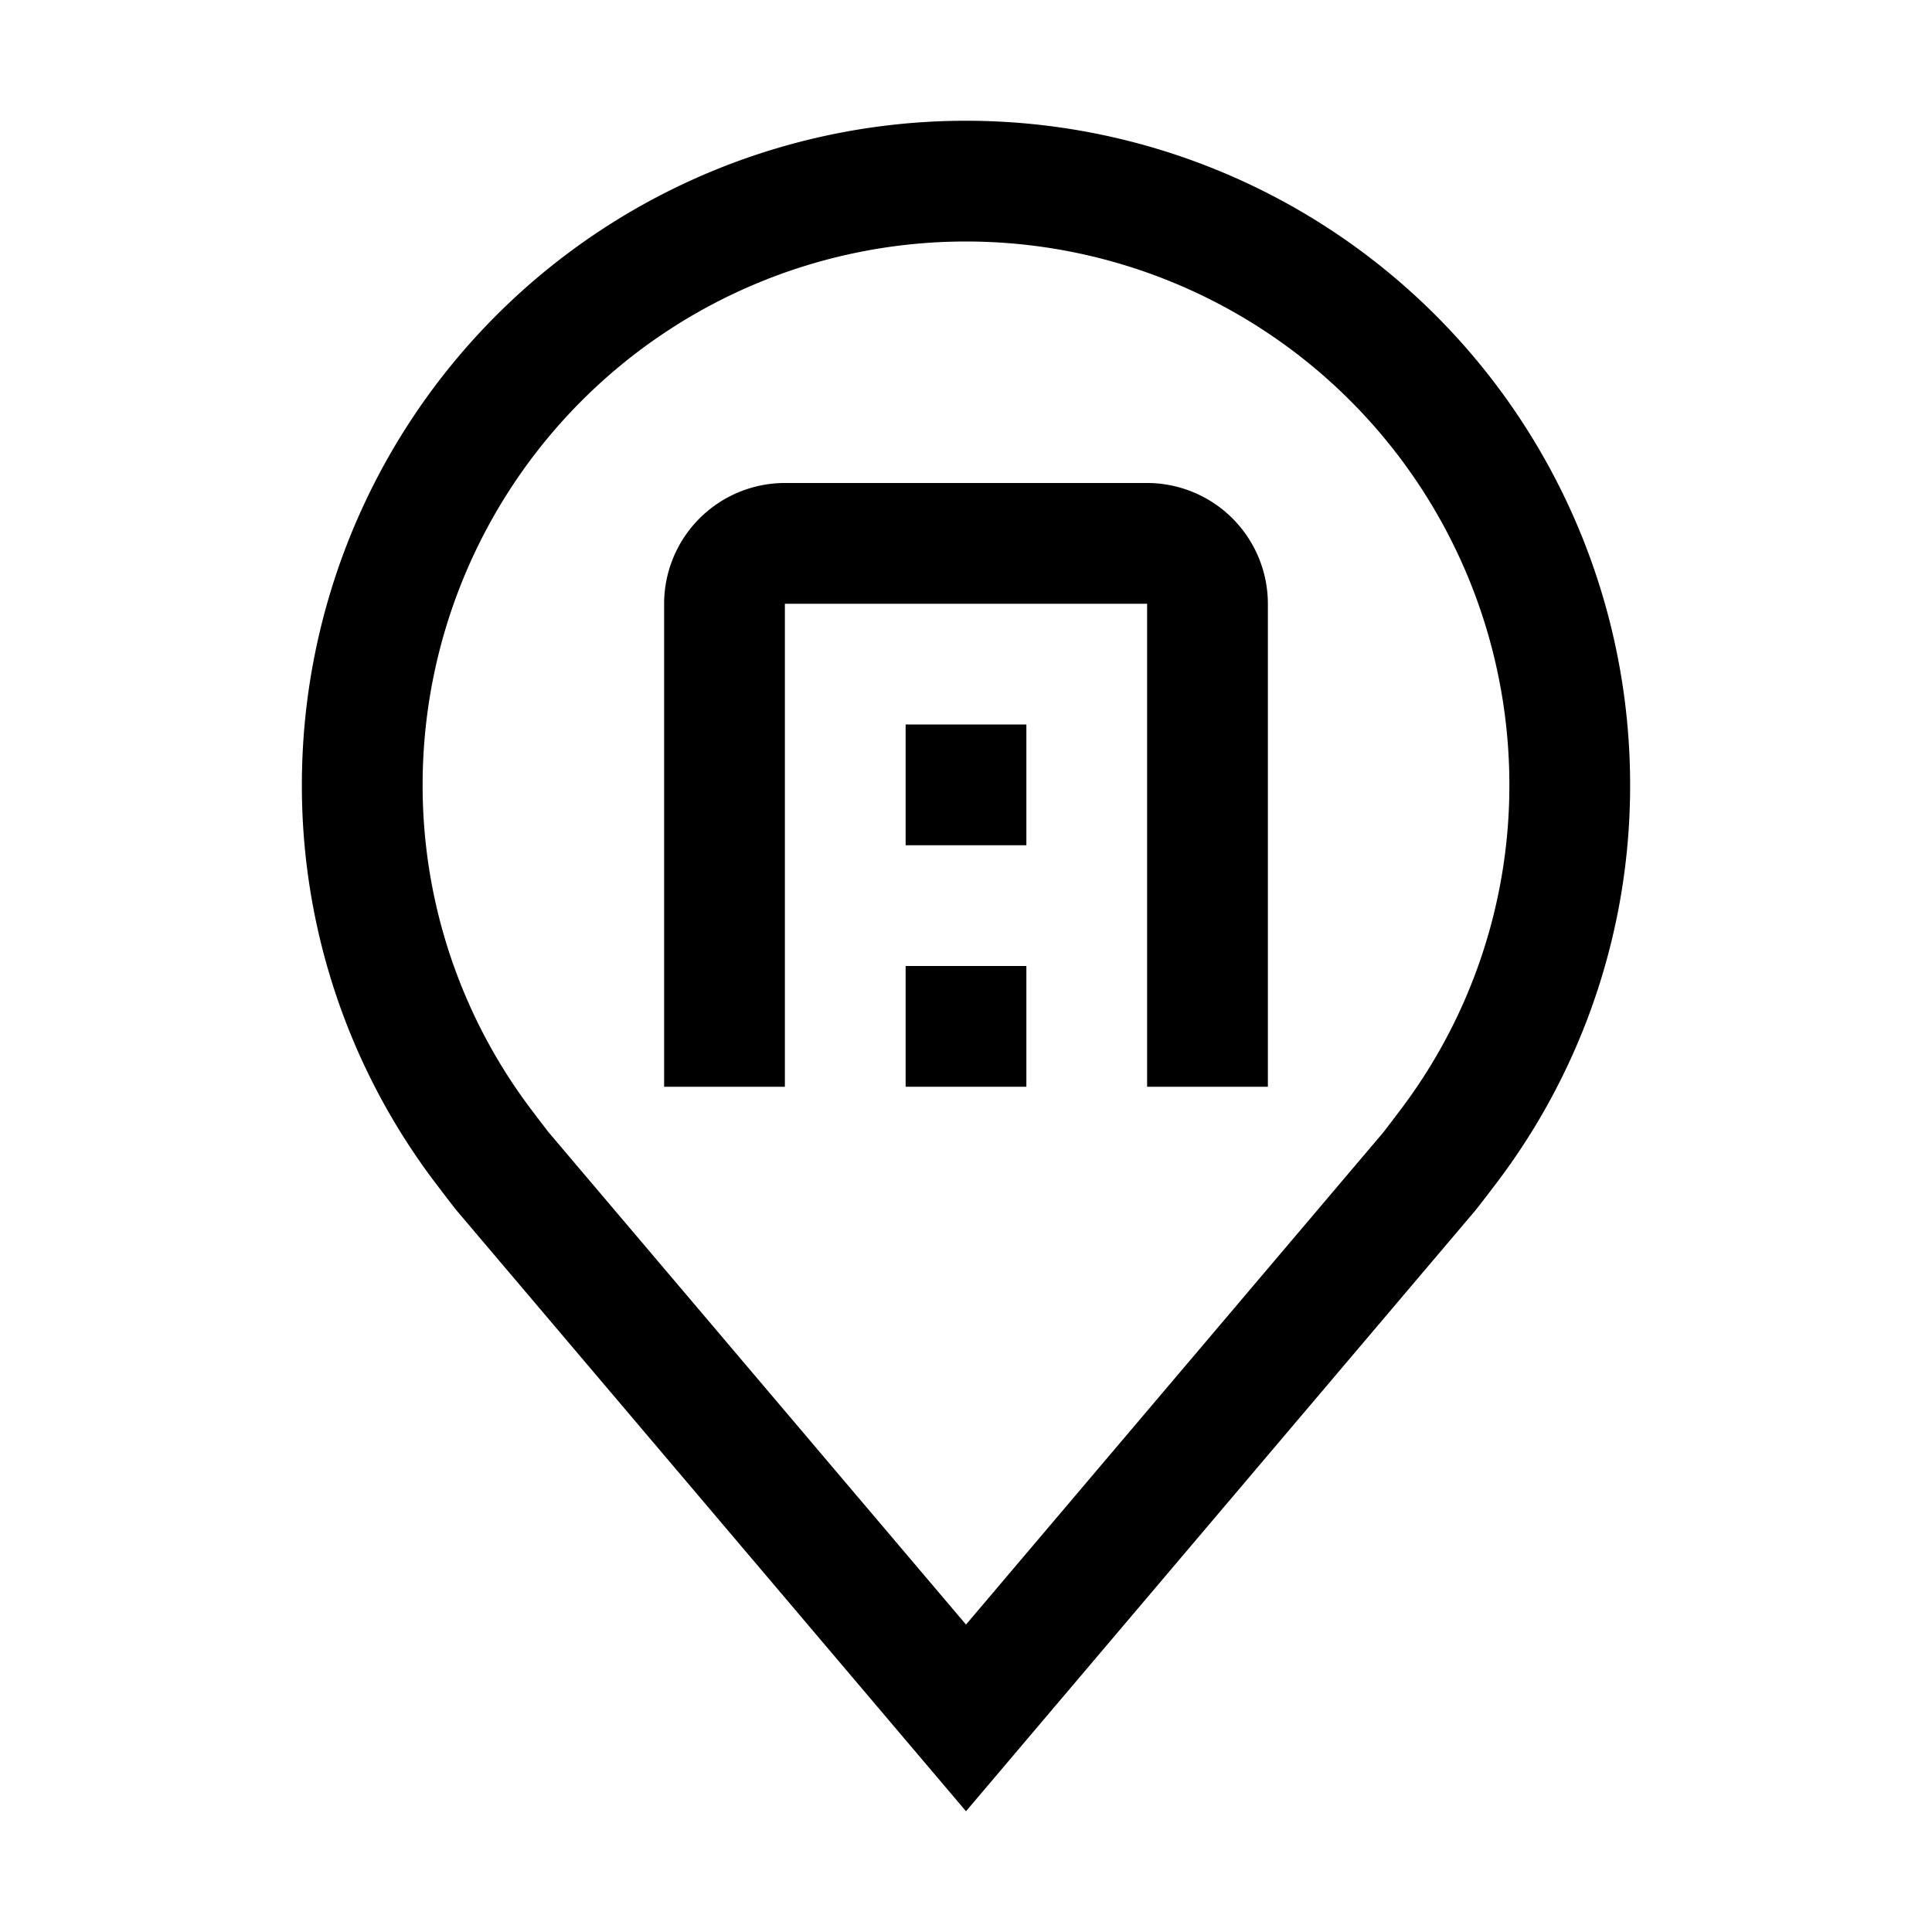
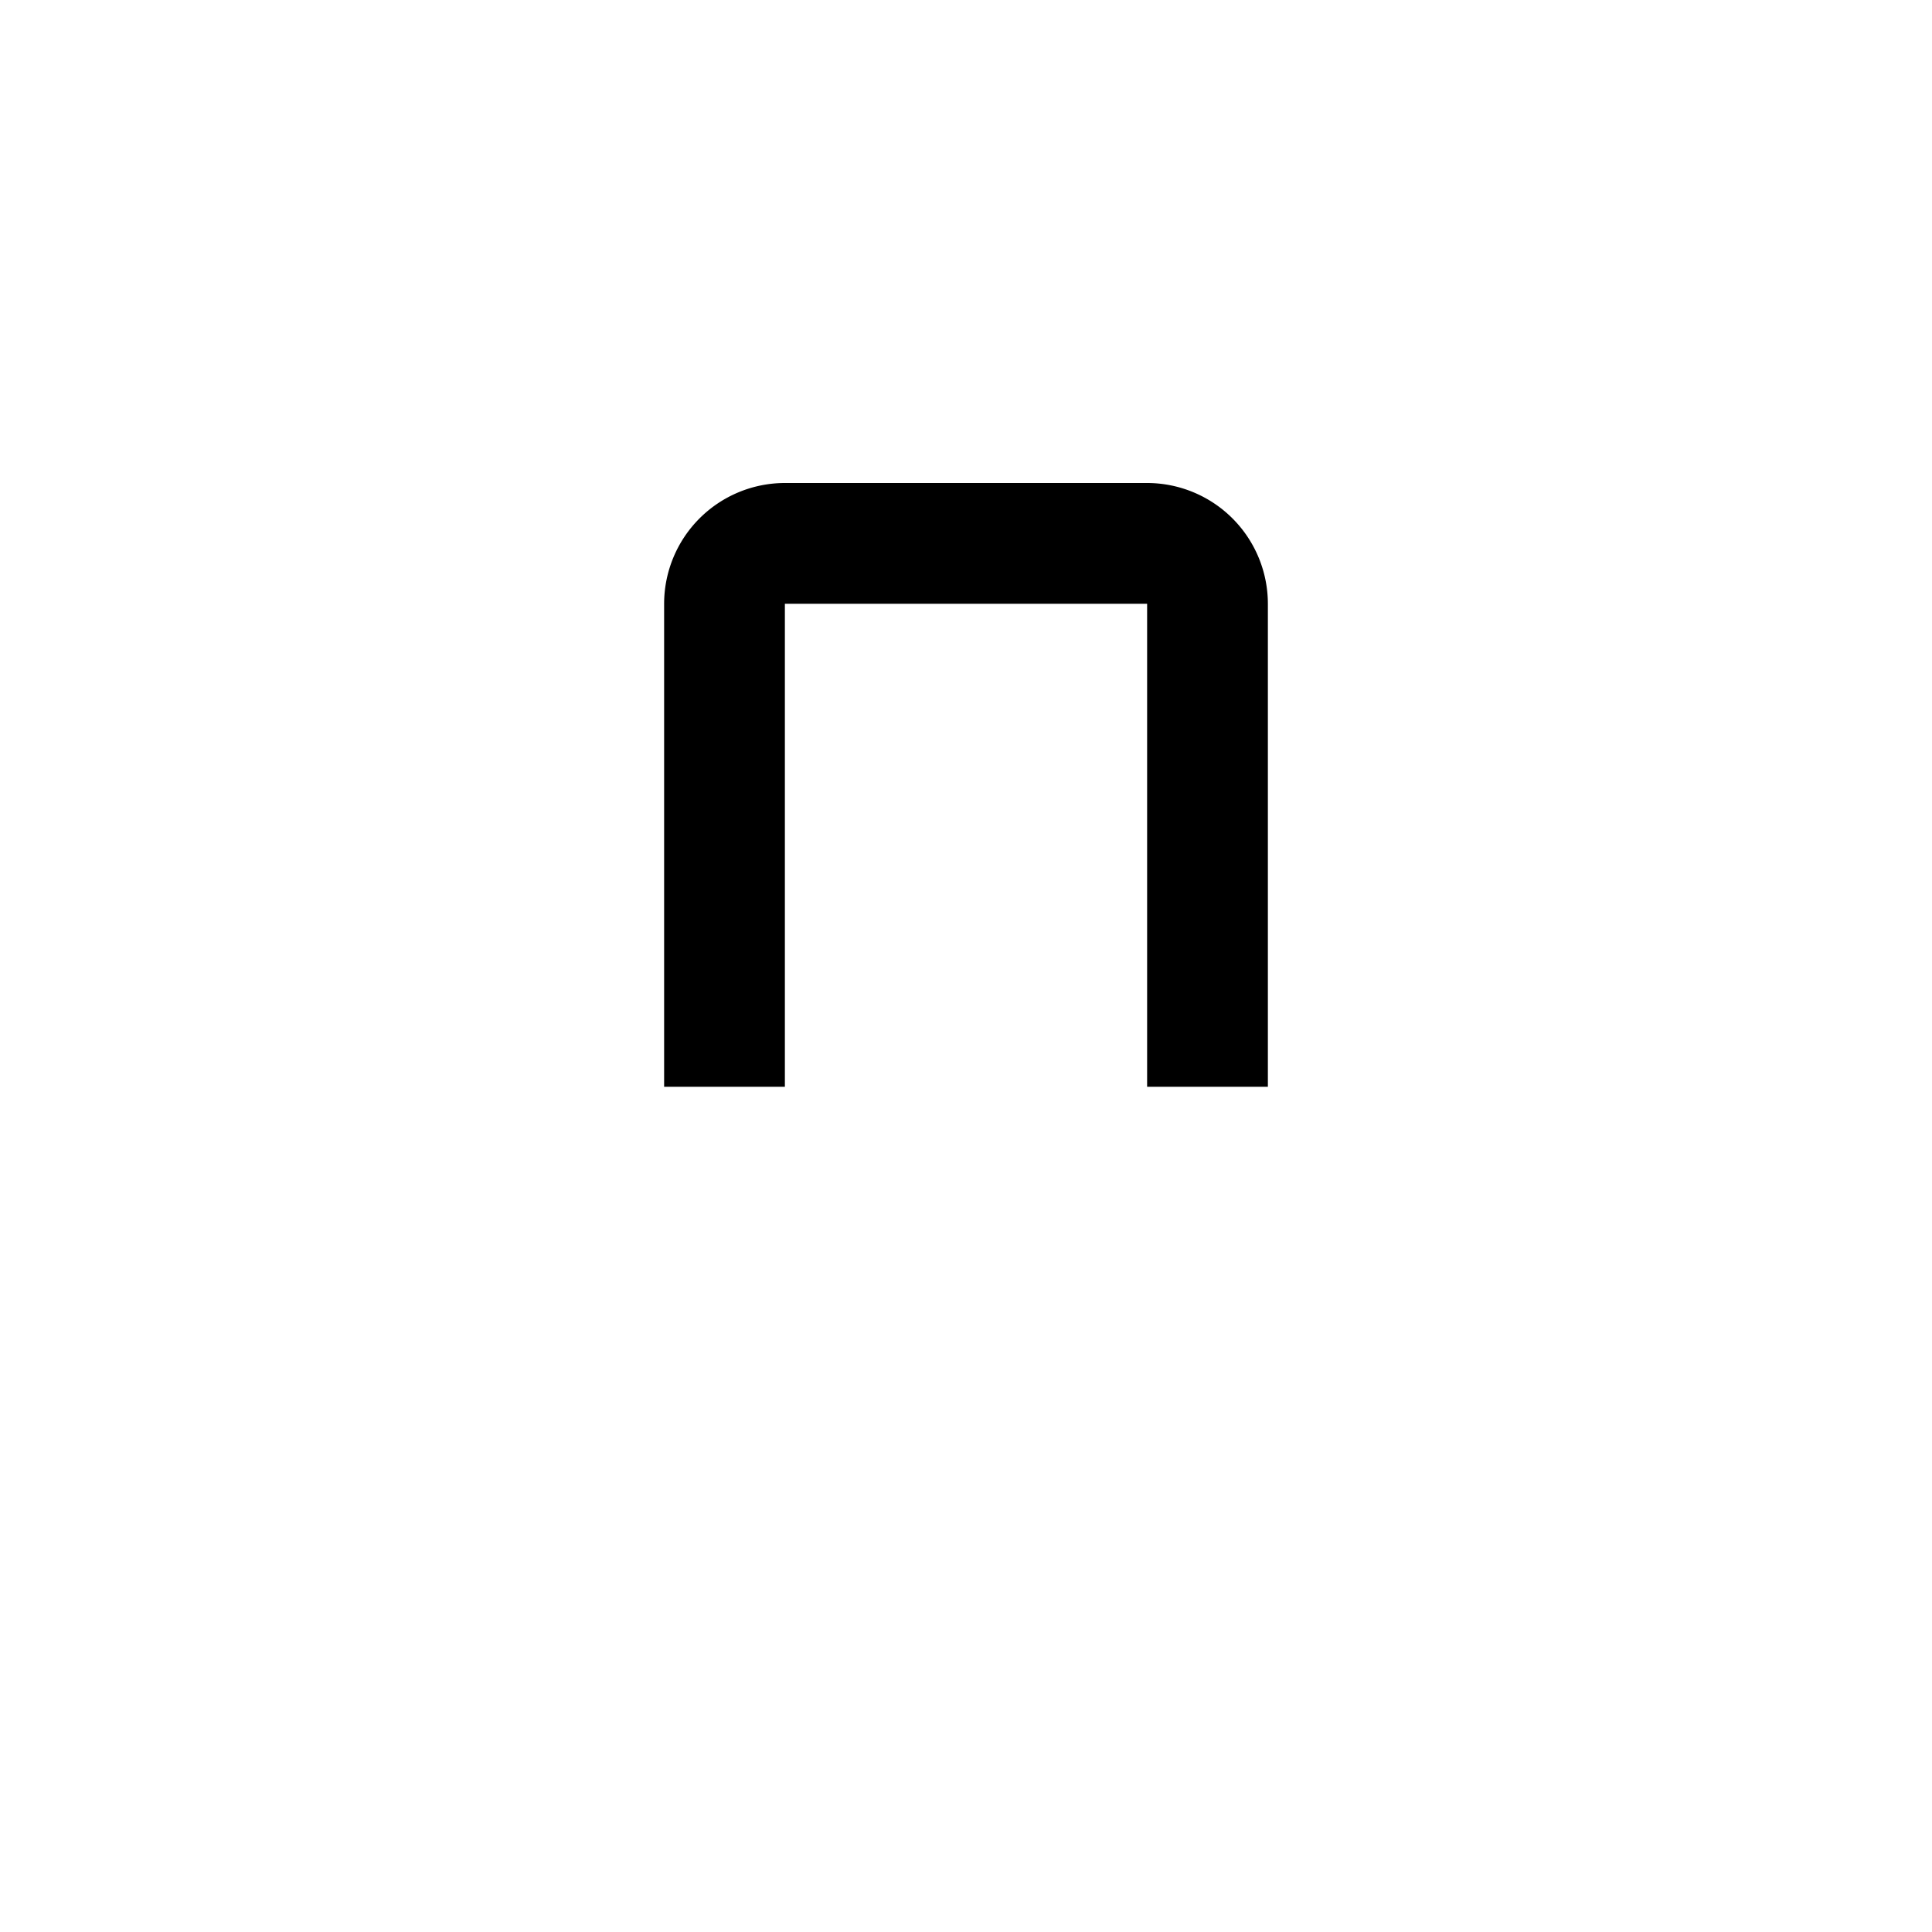
<svg xmlns="http://www.w3.org/2000/svg" fill="#000000" width="91px" height="91px" viewBox="0 0 32 32" id="Layer_1" data-name="Layer 1">
  <g id="SVGRepo_bgCarrier" stroke-width="0" />
  <g id="SVGRepo_tracerCarrier" stroke-linecap="round" stroke-linejoin="round" />
  <g id="SVGRepo_iconCarrier">
    <defs>
      <style> .cls-1 { fill: none; } </style>
    </defs>
-     <path d="M16,30,7.564,20.051c-.048-.057-.348-.452-.348-.452A10.889,10.889,0,0,1,5,13a11,11,0,0,1,22,0,10.884,10.884,0,0,1-2.215,6.597l-.002.003s-.3.394-.345.447ZM8.812,18.395c.001.001.233.308.287.374L16,26.908l6.91-8.15c.044-.055.278-.365.279-.366A8.901,8.901,0,0,0,25,13,9,9,0,0,0,7,13a8.905,8.905,0,0,0,1.812,5.395Z" transform="translate(0 0)" />
    <path d="M21,18H19V10H13v8H11V10a2.002,2.002,0,0,1,2-2h6a2.002,2.002,0,0,1,2,2Z" transform="translate(0 0)" />
-     <rect x="15" y="16" width="2" height="2" />
-     <rect x="15" y="12" width="2" height="2" />
    <rect id="_Transparent_Rectangle_" data-name="&lt;Transparent Rectangle&gt;" class="cls-1" width="32" height="32" />
  </g>
</svg>